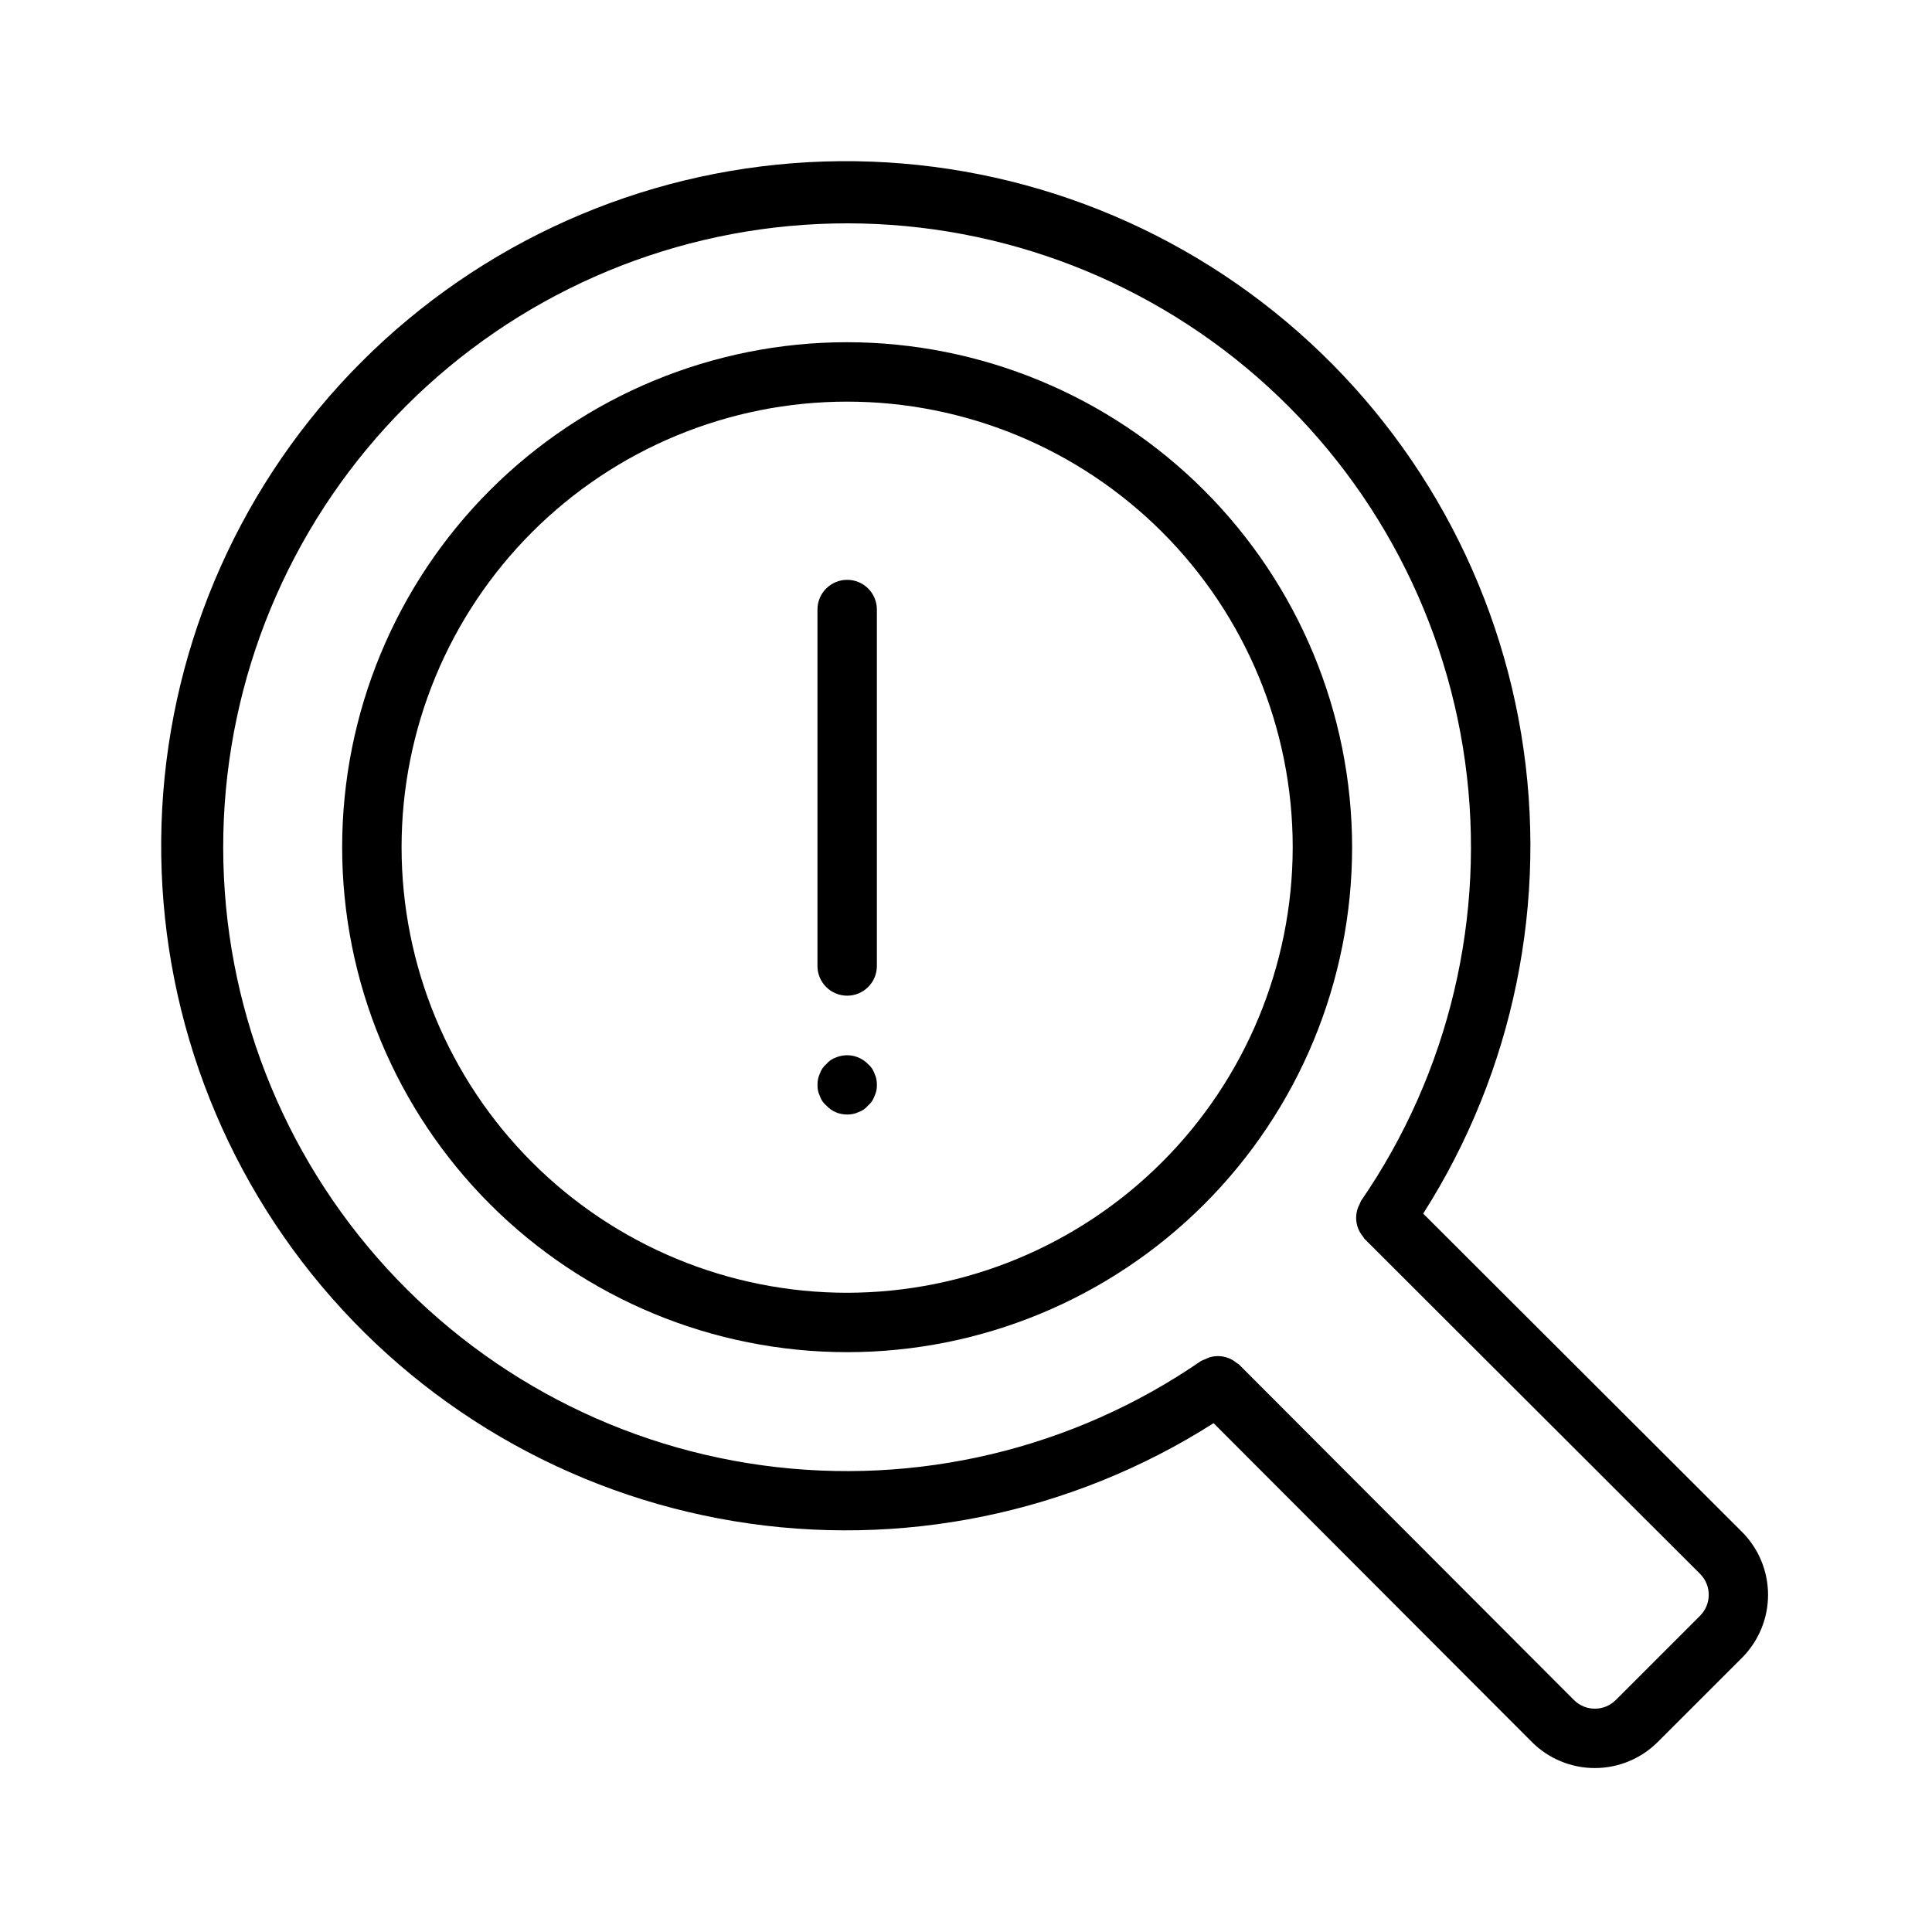
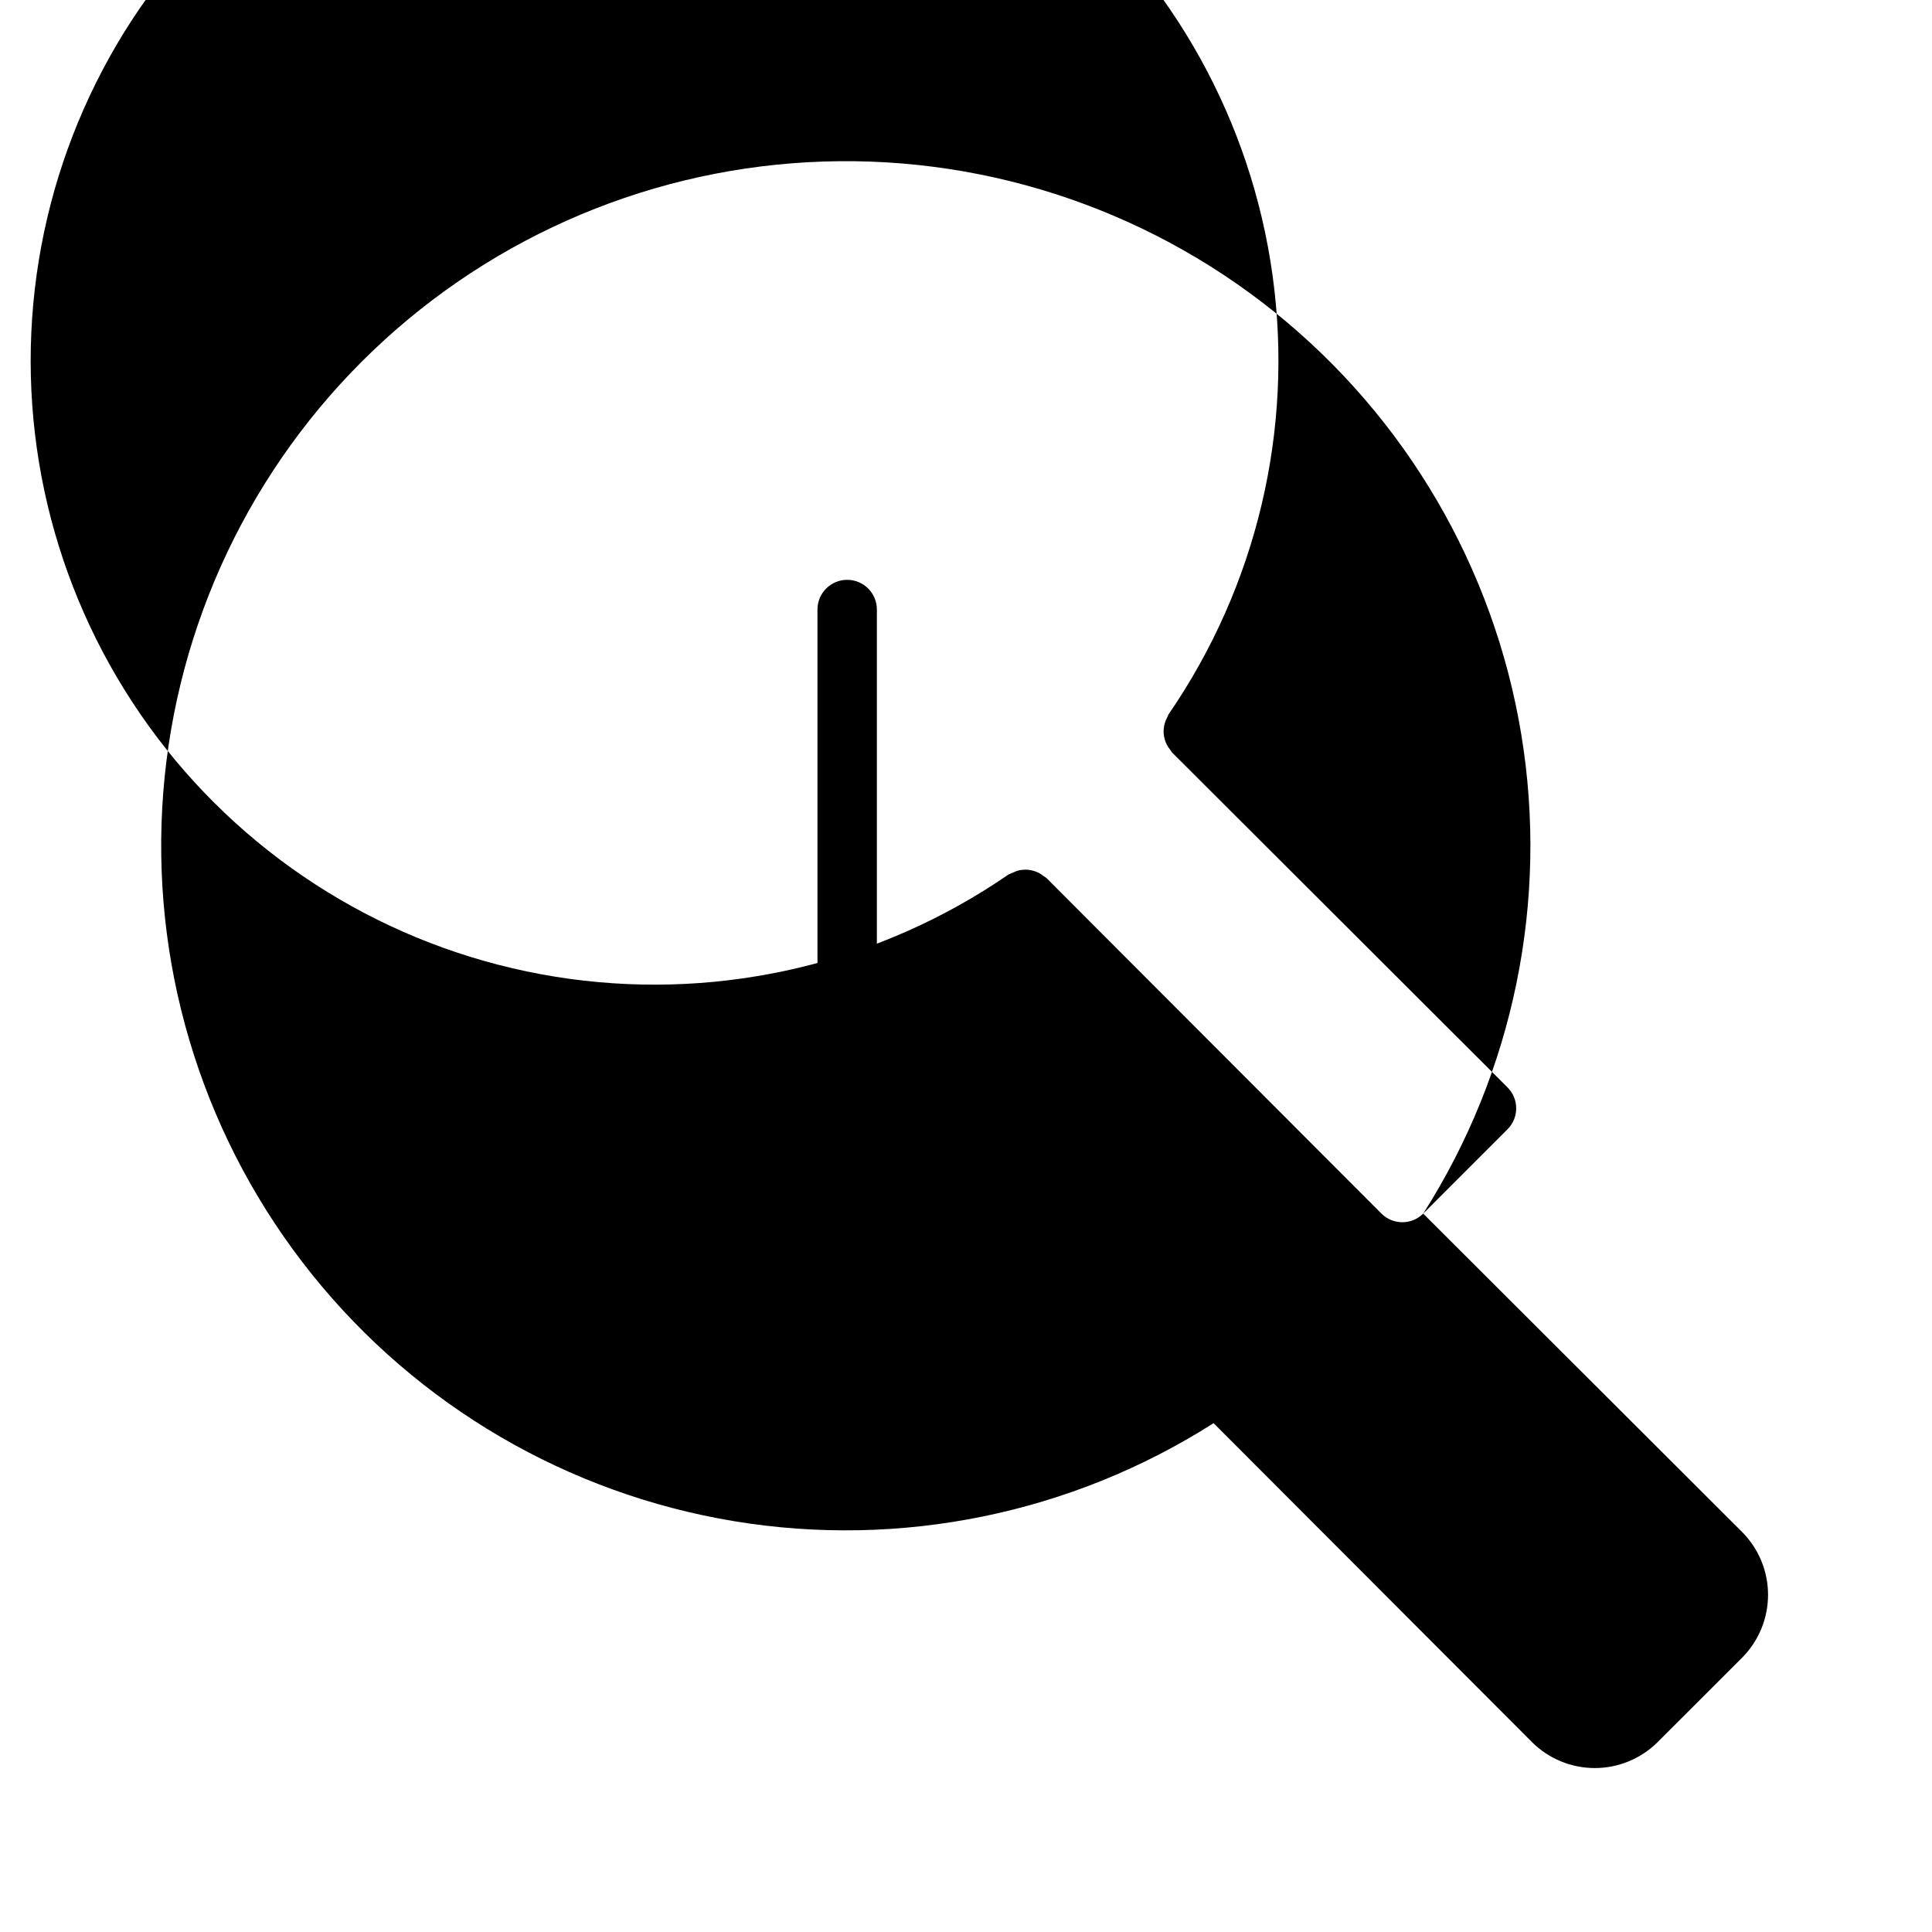
<svg xmlns="http://www.w3.org/2000/svg" fill="#000000" width="800px" height="800px" version="1.1" viewBox="144 144 512 512">
  <g>
-     <path d="m521.16 465.62c24.016-37.695 33.27-82.934 25.988-127.03-7.277-44.102-30.582-83.961-65.438-111.94-34.859-27.98-78.816-42.105-123.45-39.668-44.633 2.434-86.793 21.258-118.4 52.863-31.609 31.602-50.434 73.762-52.875 118.39-2.438 44.633 11.684 88.59 39.66 123.45 27.973 34.859 67.832 58.168 111.93 65.449 44.102 7.285 89.336-1.965 127.04-25.98l84.363 84.508v0.004c4.422 4.41 10.414 6.887 16.66 6.887 6.25 0 12.242-2.477 16.664-6.887l22.371-22.355v-0.004c4.406-4.426 6.879-10.422 6.879-16.668-0.004-6.246-2.481-12.238-6.894-16.664zm73.379 106.56-22.355 22.355h-0.004c-3.055 3.043-7.996 3.043-11.055 0l-88.797-88.953c-0.23-0.176-0.473-0.336-0.723-0.484-0.777-0.645-1.684-1.121-2.656-1.395-0.949-0.293-1.953-0.387-2.941-0.281-0.504 0.047-0.996 0.141-1.48 0.289-0.738 0.312-1.48 0.629-2.223 0.945-33.961 23.406-75.441 33.273-116.3 27.668-40.863-5.609-78.152-26.289-104.55-57.977-26.402-31.691-40-72.105-38.133-113.31 1.867-41.203 19.066-80.219 48.223-109.39 29.156-29.176 68.168-46.395 109.37-48.285 41.203-1.887 81.625 11.691 113.33 38.074 31.703 26.383 52.402 63.664 58.031 104.52s-4.219 82.348-27.609 116.32c-0.121 0.25-0.23 0.504-0.324 0.766-0.262 0.469-0.473 0.965-0.629 1.48-0.273 0.953-0.375 1.945-0.293 2.934 0.051 0.492 0.145 0.98 0.285 1.457 0.137 0.473 0.316 0.934 0.543 1.371 0.25 0.469 0.543 0.914 0.883 1.32 0.141 0.242 0.297 0.473 0.465 0.695l88.953 88.805c3.043 3.062 3.043 8.008-0.004 11.07z" />
-     <path d="m368.5 234.69c-35.492 0-69.531 14.098-94.629 39.195-25.094 25.098-39.195 59.137-39.195 94.629 0 35.492 14.102 69.531 39.195 94.625 25.098 25.098 59.137 39.199 94.629 39.199s69.531-14.102 94.629-39.199c25.098-25.094 39.195-59.133 39.195-94.625-0.039-35.48-14.152-69.496-39.242-94.582-25.086-25.09-59.102-39.203-94.582-39.242zm0 251.91v-0.004c-31.316 0-61.352-12.441-83.496-34.586-22.145-22.141-34.582-52.176-34.582-83.492 0-31.316 12.438-61.352 34.582-83.496 22.145-22.145 52.18-34.586 83.496-34.586s61.352 12.441 83.496 34.586c22.145 22.145 34.586 52.18 34.586 83.496-0.035 31.305-12.484 61.32-34.621 83.457-22.141 22.137-52.152 34.59-83.461 34.621z" />
+     <path d="m521.16 465.62c24.016-37.695 33.27-82.934 25.988-127.03-7.277-44.102-30.582-83.961-65.438-111.94-34.859-27.98-78.816-42.105-123.45-39.668-44.633 2.434-86.793 21.258-118.4 52.863-31.609 31.602-50.434 73.762-52.875 118.39-2.438 44.633 11.684 88.59 39.66 123.45 27.973 34.859 67.832 58.168 111.93 65.449 44.102 7.285 89.336-1.965 127.04-25.98l84.363 84.508v0.004c4.422 4.41 10.414 6.887 16.66 6.887 6.25 0 12.242-2.477 16.664-6.887l22.371-22.355v-0.004c4.406-4.426 6.879-10.422 6.879-16.668-0.004-6.246-2.481-12.238-6.894-16.664zh-0.004c-3.055 3.043-7.996 3.043-11.055 0l-88.797-88.953c-0.23-0.176-0.473-0.336-0.723-0.484-0.777-0.645-1.684-1.121-2.656-1.395-0.949-0.293-1.953-0.387-2.941-0.281-0.504 0.047-0.996 0.141-1.48 0.289-0.738 0.312-1.48 0.629-2.223 0.945-33.961 23.406-75.441 33.273-116.3 27.668-40.863-5.609-78.152-26.289-104.55-57.977-26.402-31.691-40-72.105-38.133-113.31 1.867-41.203 19.066-80.219 48.223-109.39 29.156-29.176 68.168-46.395 109.37-48.285 41.203-1.887 81.625 11.691 113.33 38.074 31.703 26.383 52.402 63.664 58.031 104.52s-4.219 82.348-27.609 116.32c-0.121 0.25-0.23 0.504-0.324 0.766-0.262 0.469-0.473 0.965-0.629 1.48-0.273 0.953-0.375 1.945-0.293 2.934 0.051 0.492 0.145 0.98 0.285 1.457 0.137 0.473 0.316 0.934 0.543 1.371 0.25 0.469 0.543 0.914 0.883 1.32 0.141 0.242 0.297 0.473 0.465 0.695l88.953 88.805c3.043 3.062 3.043 8.008-0.004 11.07z" />
    <path d="m368.51 297.66c-4.348 0-7.875 3.523-7.875 7.871v94.465c0 4.348 3.527 7.871 7.875 7.871 4.348 0 7.871-3.523 7.871-7.871v-94.465c0-2.09-0.828-4.09-2.305-5.566s-3.481-2.305-5.566-2.305z" />
-     <path d="m374.02 425.98c-2.211-2.266-5.578-2.953-8.5-1.73-0.984 0.332-1.855 0.93-2.519 1.73-0.797 0.66-1.395 1.535-1.723 2.519-0.438 0.934-0.652 1.957-0.629 2.992-0.039 1.031 0.18 2.059 0.629 2.988 0.324 0.988 0.922 1.859 1.723 2.519 1.422 1.527 3.422 2.383 5.512 2.363 1.031 0.016 2.055-0.199 2.988-0.629 0.988-0.332 1.859-0.93 2.519-1.734 0.801-0.664 1.398-1.535 1.734-2.519 0.449-0.93 0.664-1.957 0.629-2.988 0.02-1.035-0.195-2.059-0.629-2.992-0.34-0.984-0.938-1.855-1.734-2.519z" />
  </g>
</svg>